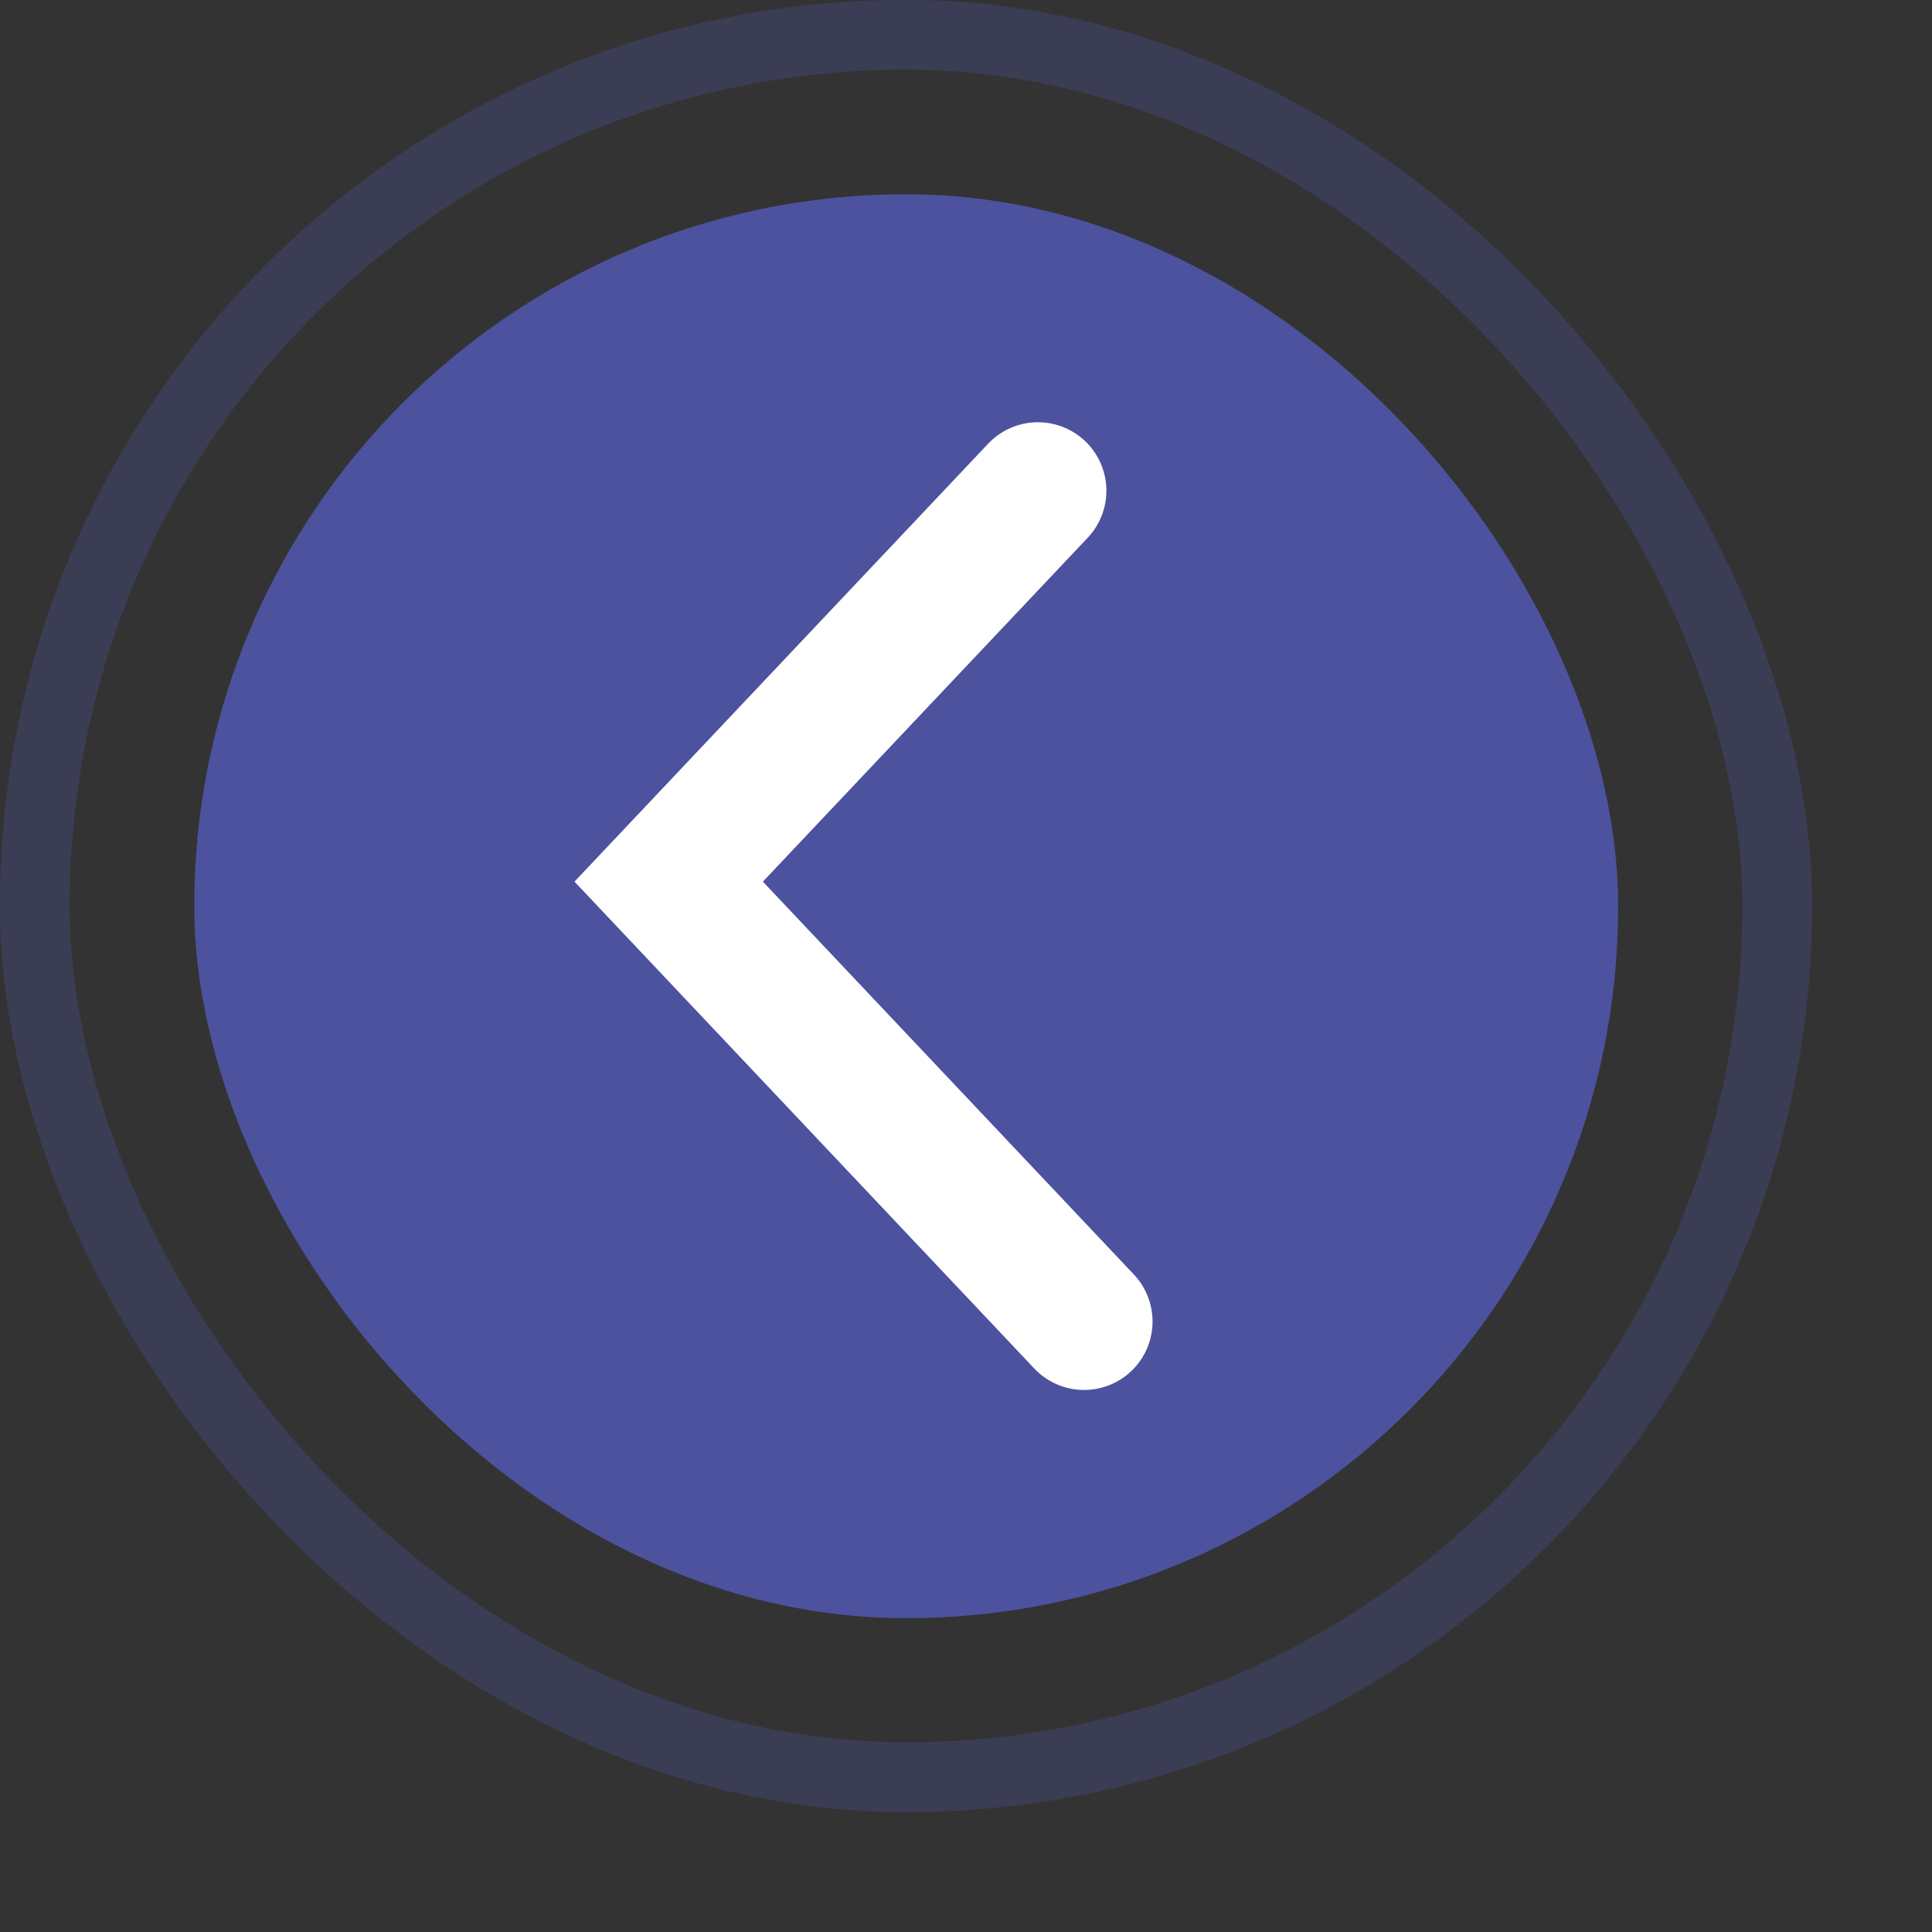
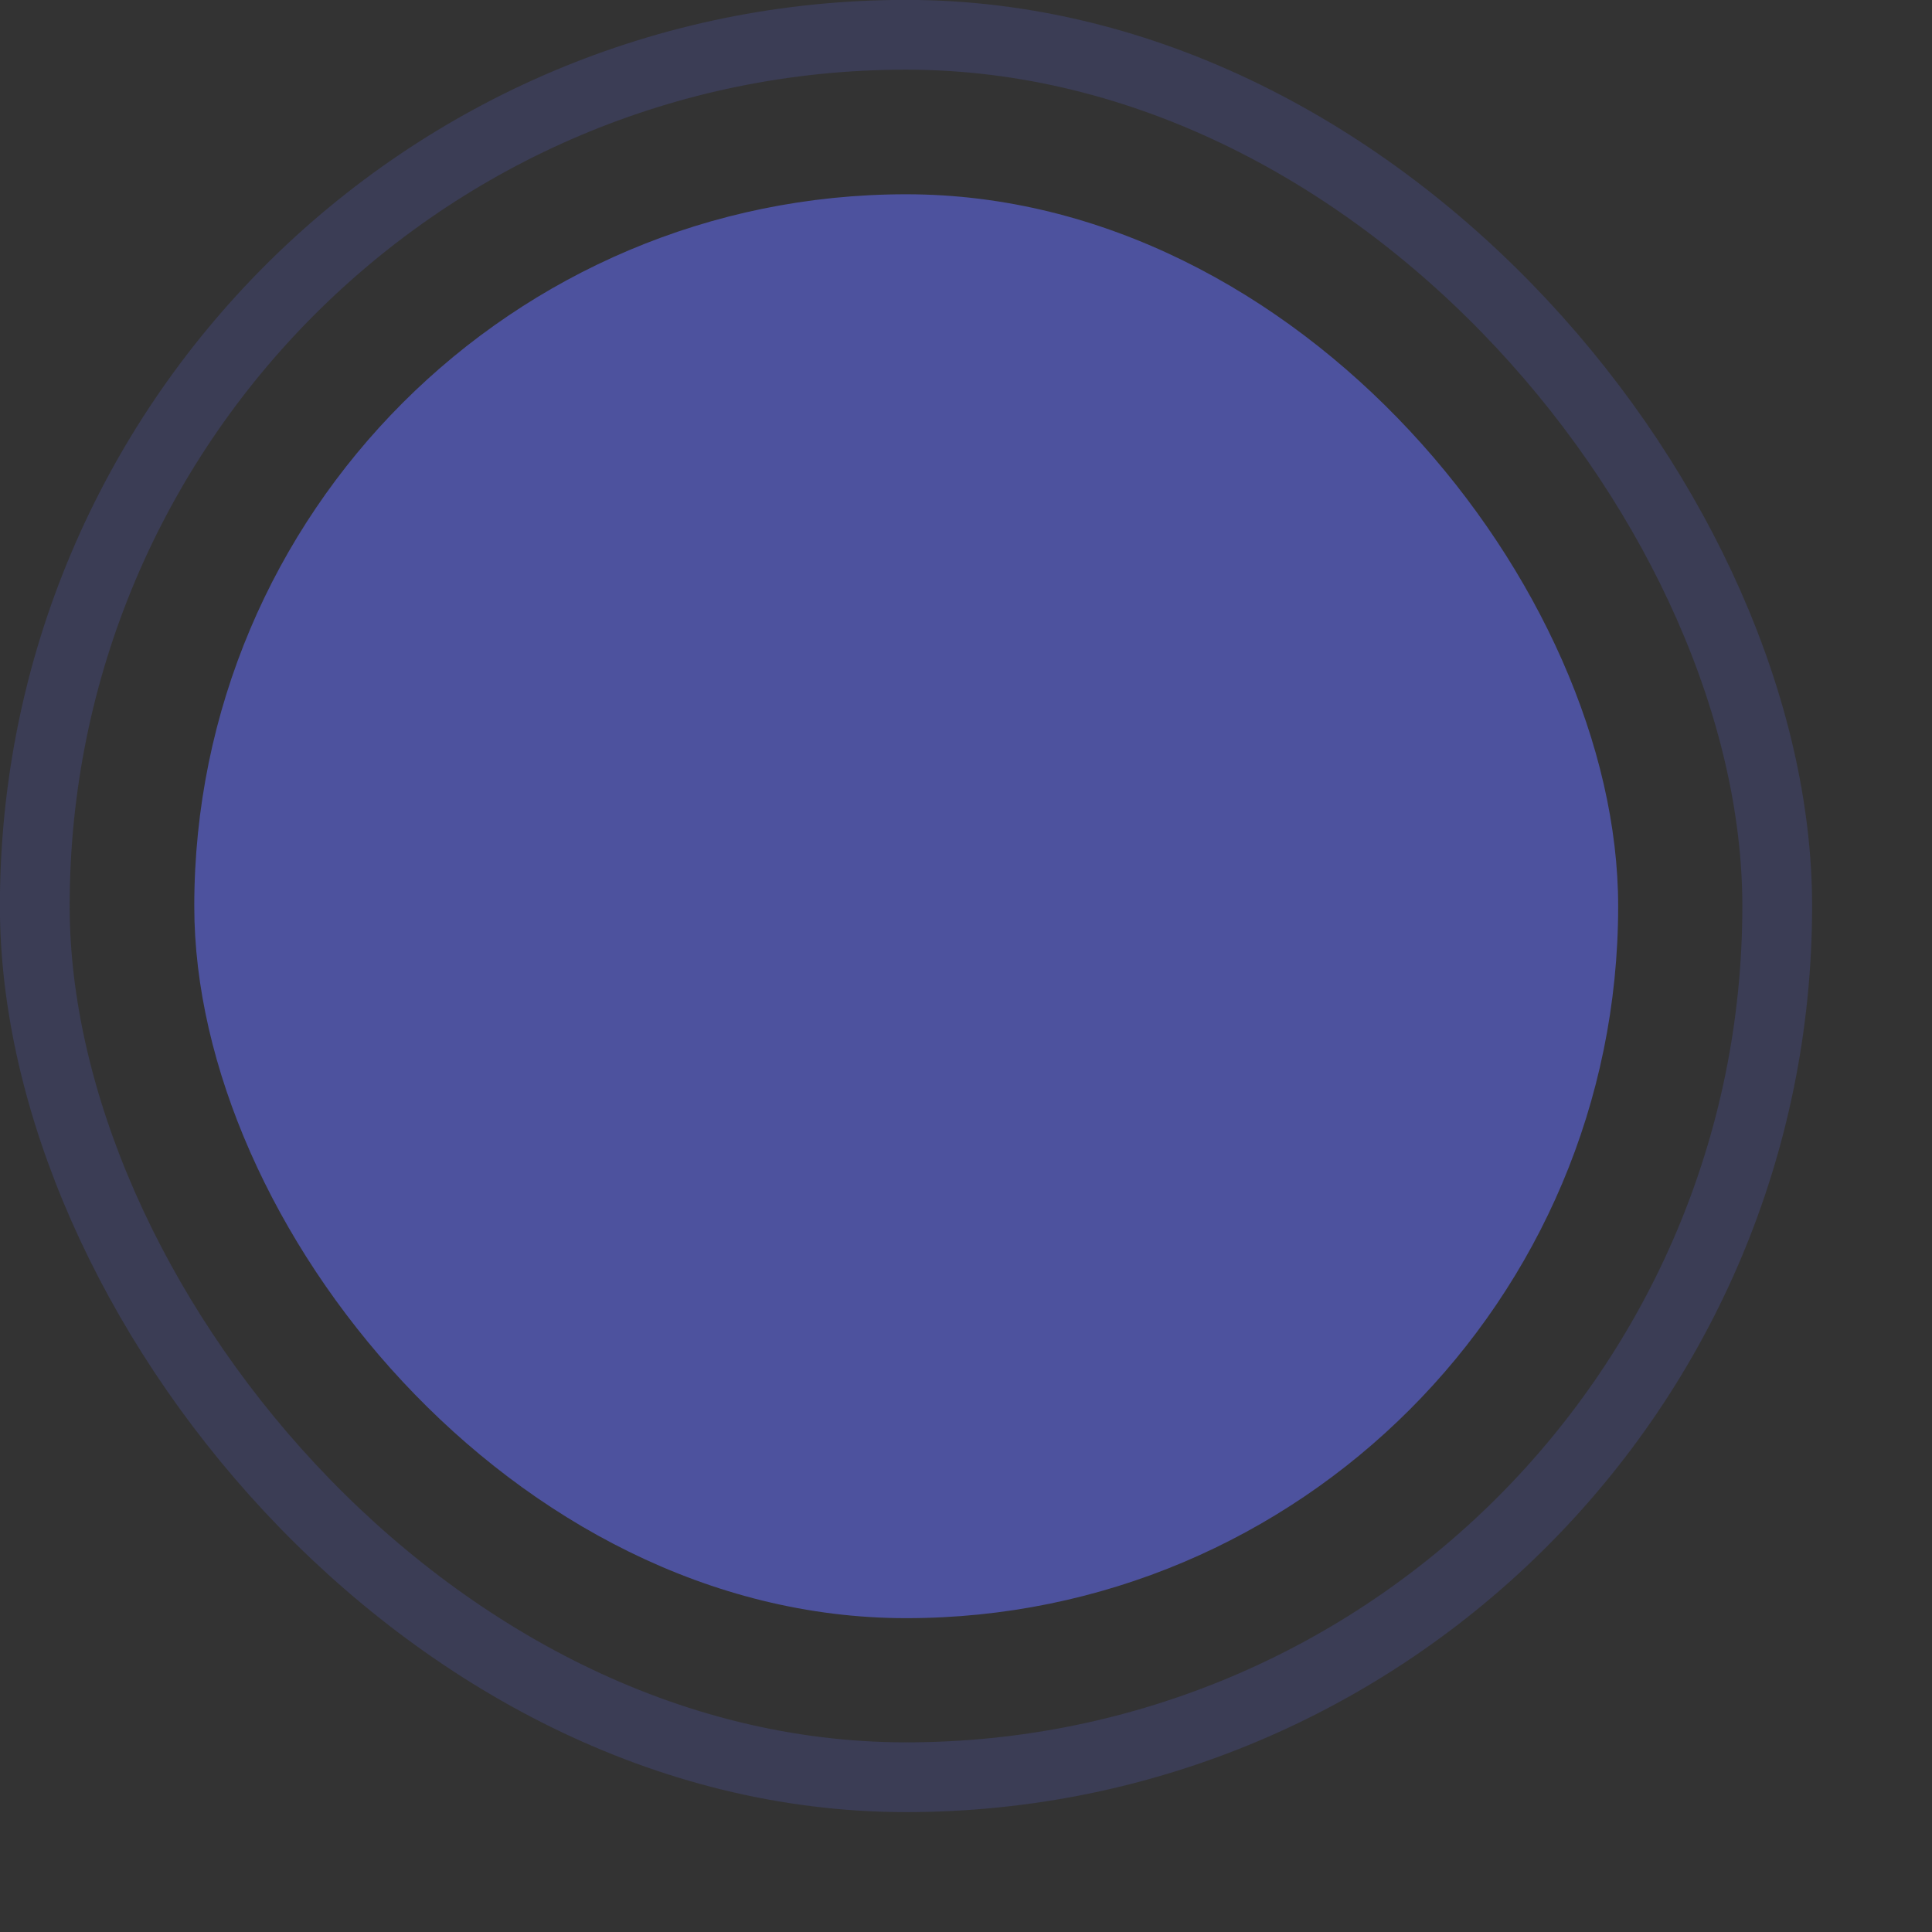
<svg xmlns="http://www.w3.org/2000/svg" fill="none" height="100%" overflow="visible" preserveAspectRatio="none" style="display: block;" viewBox="0 0 9 9" width="100%">
  <rect x="0" y="0" width="9" height="9" fill="#333333" stroke="none" />
  <g id="Group 61">
    <rect fill="#4D529E" height="6.633" id="Rectangle 51" rx="3.316" width="6.633" x="0.905" y="0.905" />
    <rect height="8.117" id="Rectangle 52" rx="4.059" stroke="#4D529E" stroke-opacity="0.32" stroke-width="0.325" width="8.117" x="0.162" y="0.162" />
-     <path d="M4.835 2.286L3.115 4.107L5.05 6.156" id="Vector 19" stroke="white" stroke-linecap="round" stroke-width="0.638" />
  </g>
</svg>